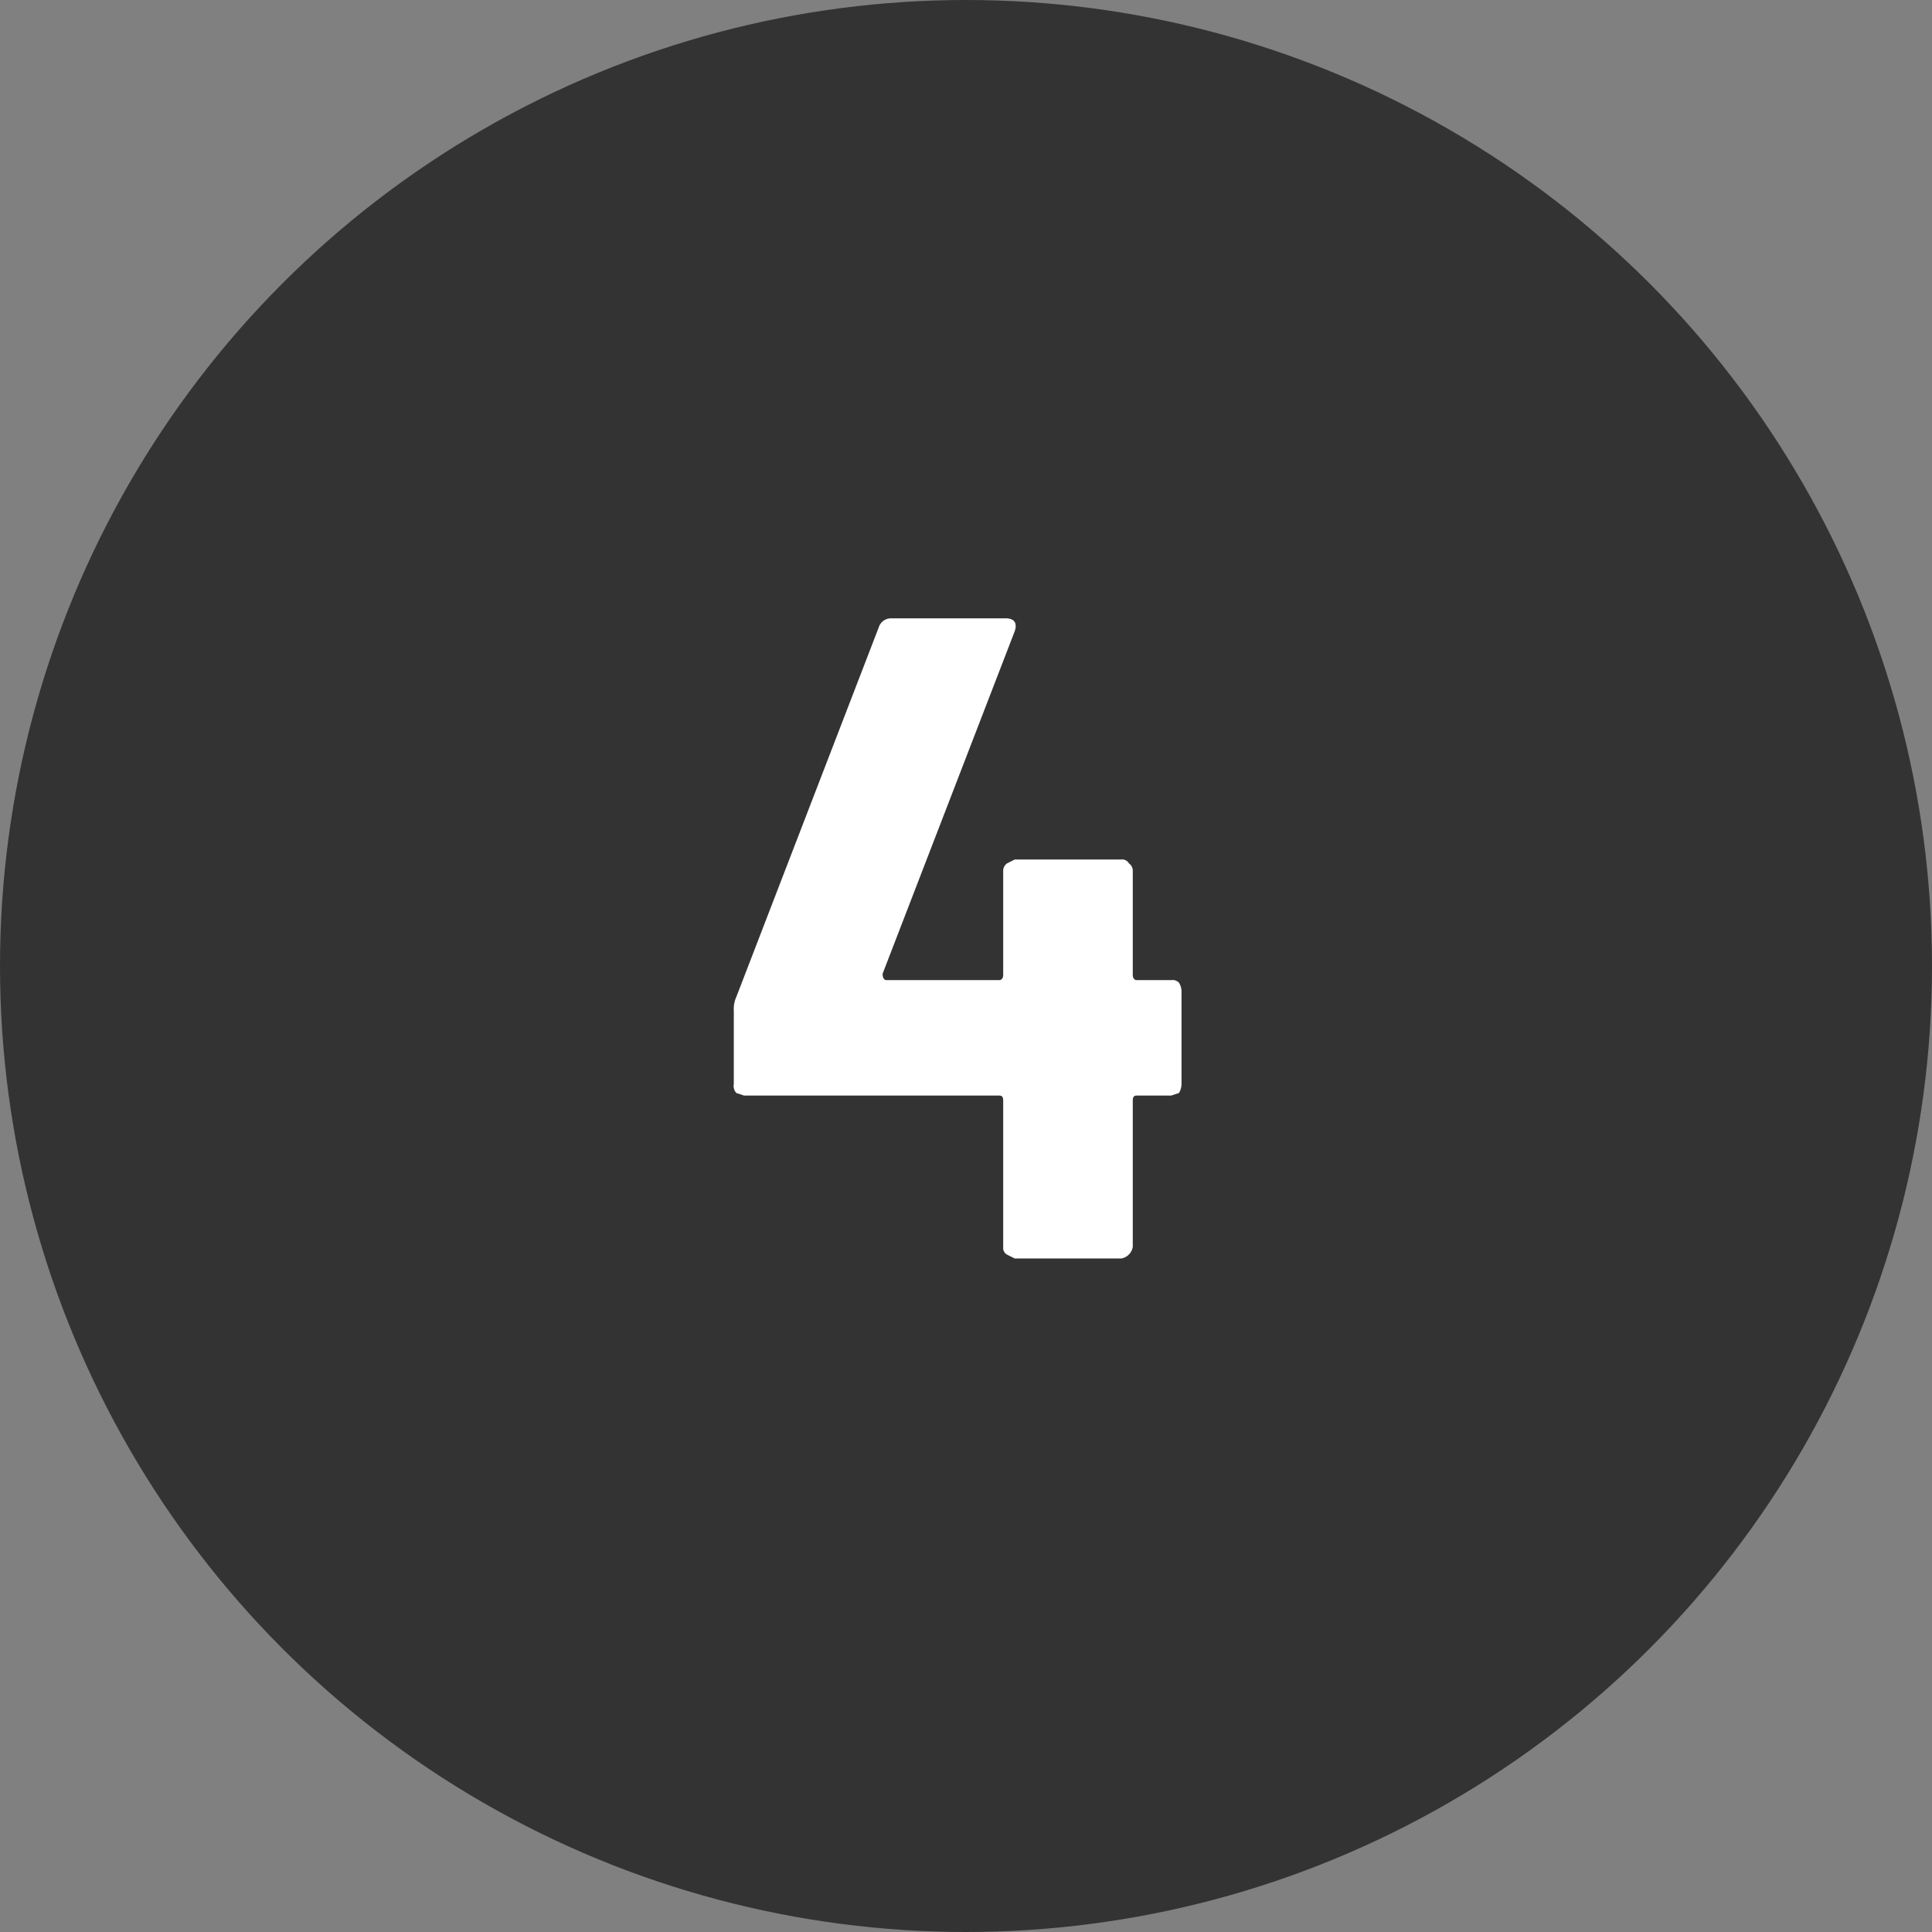
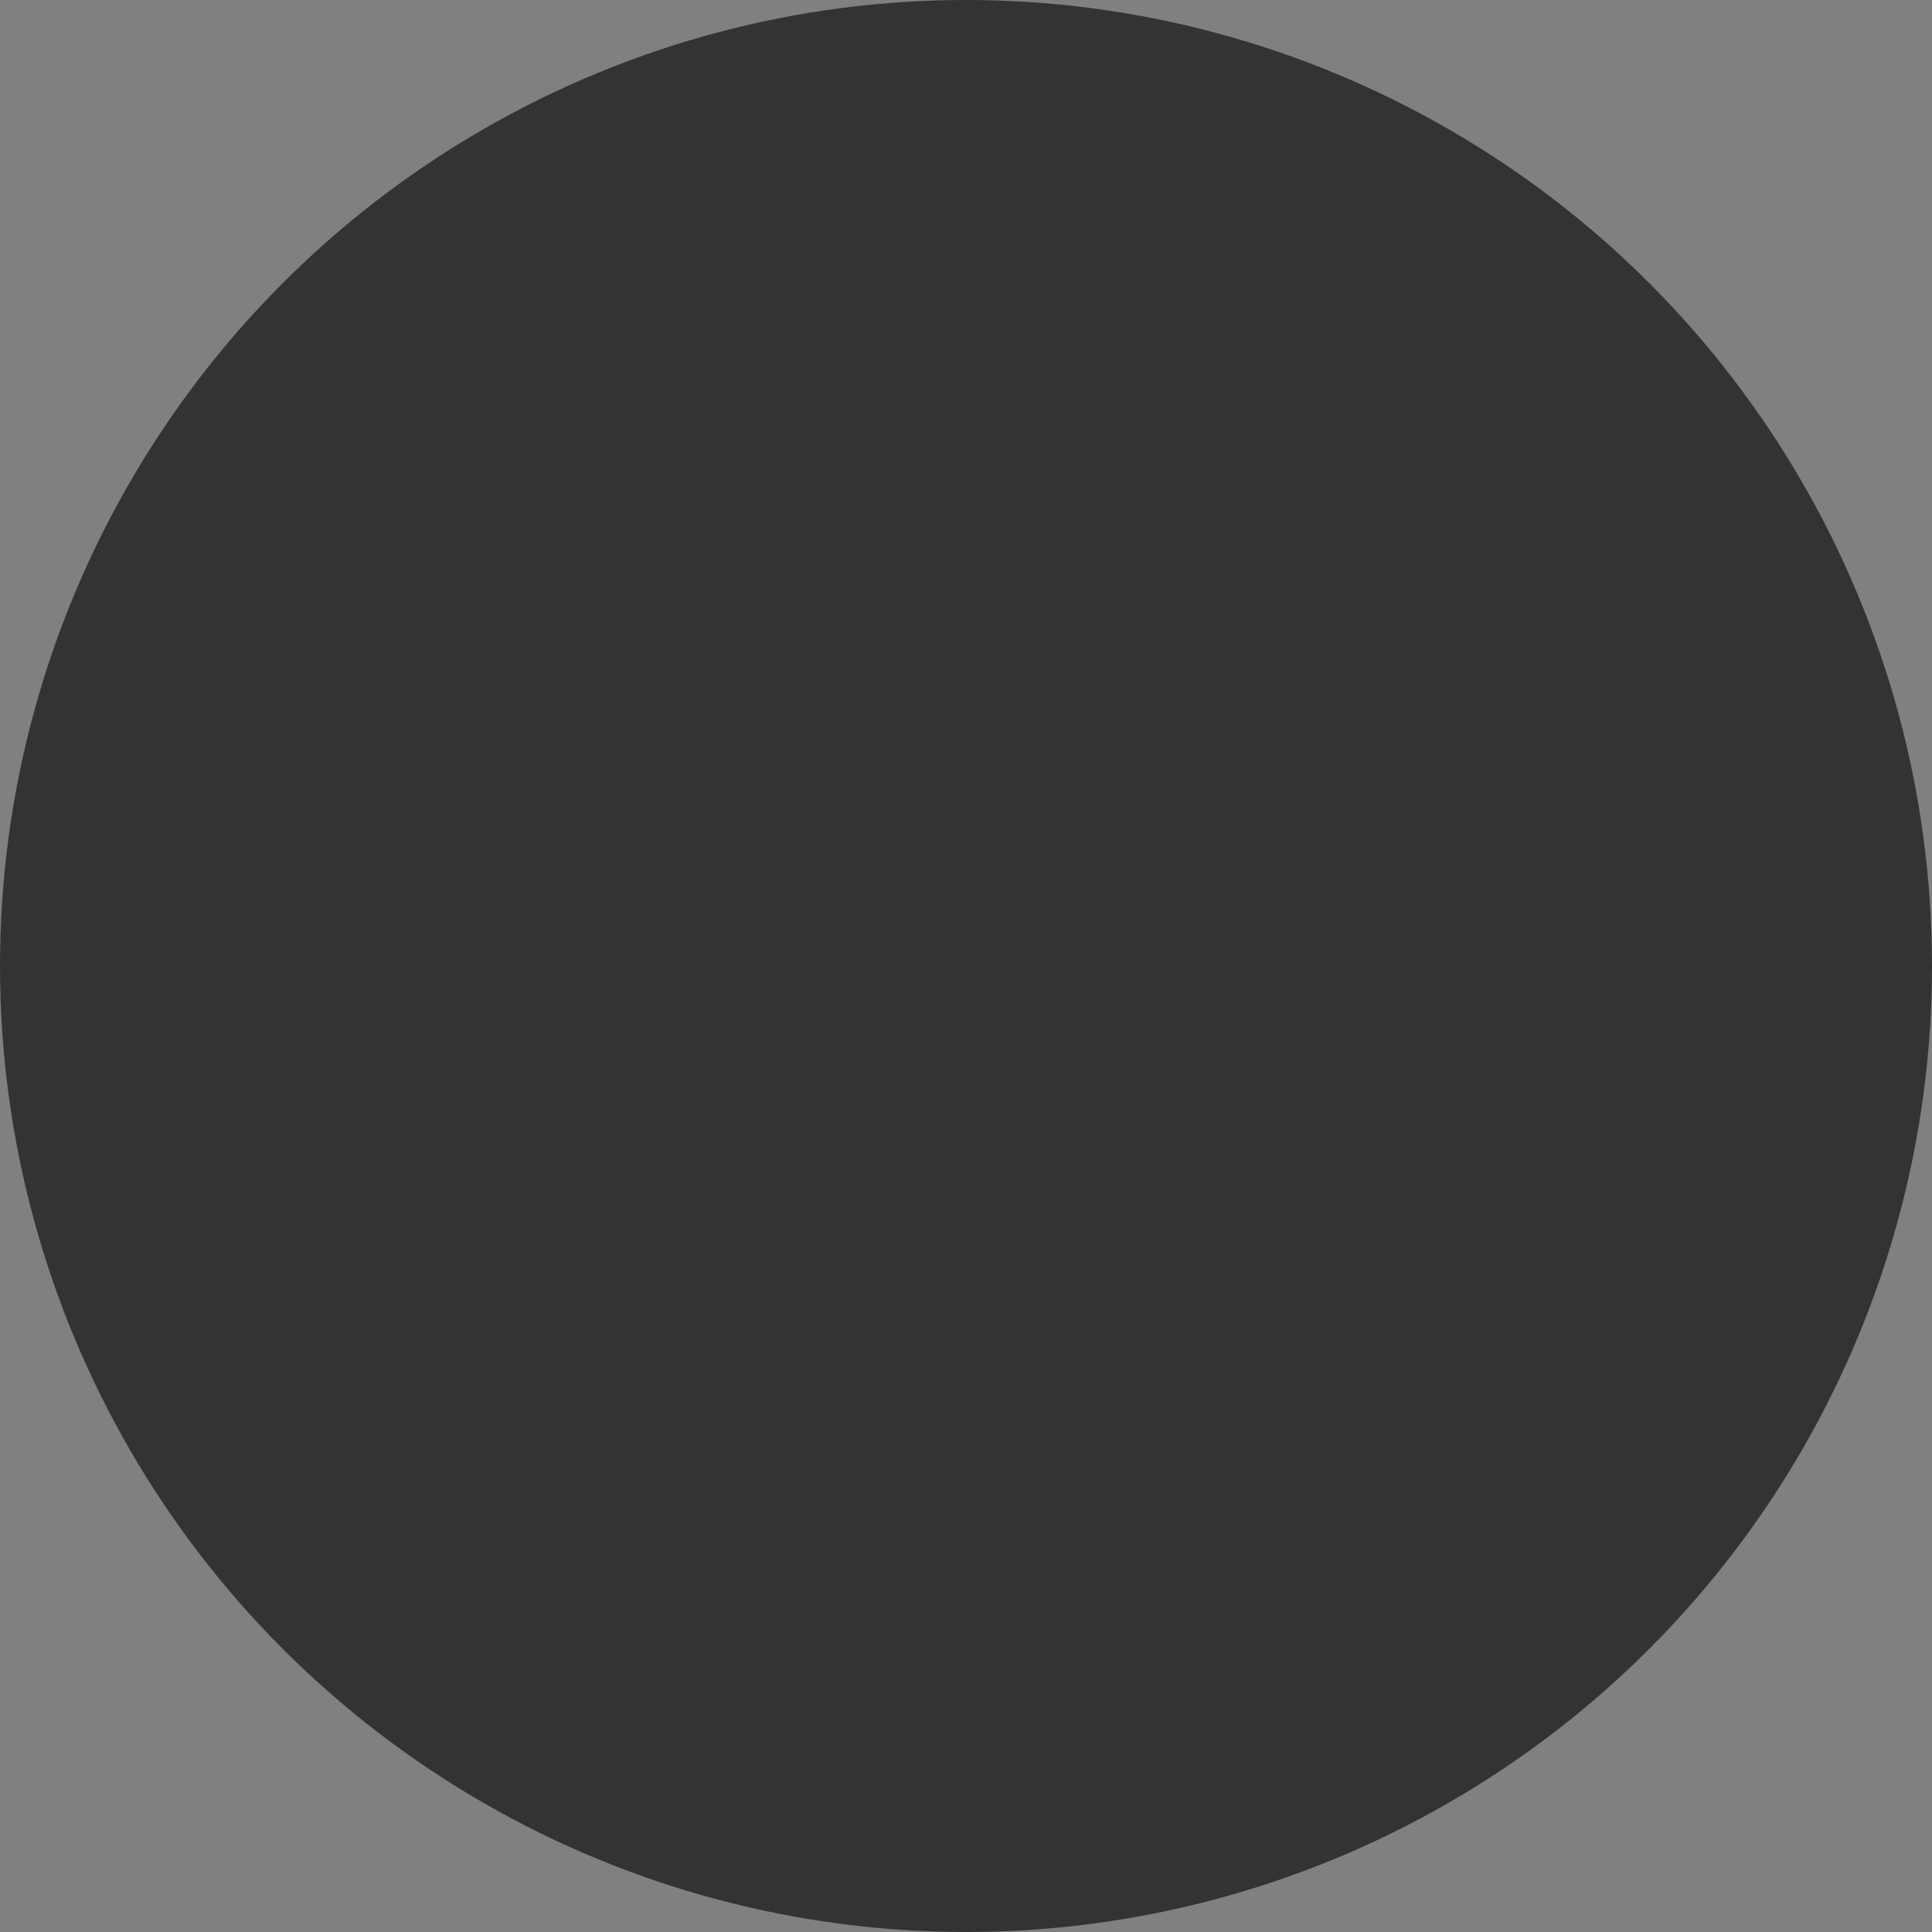
<svg xmlns="http://www.w3.org/2000/svg" viewBox="0 0 150.6 150.6">
  <rect x="0" y="0" width="150.6" height="150.6" fill="#808080" stroke="none" />
  <title>rank_4</title>
  <circle cx="75.3" cy="75.3" r="75.3" fill="#333" />
-   <path d="M91.9 76.6a1.4 1.4 0 0 1 .2.6v7.3a1.4 1.4 0 0 1-.2.7l-.6.2h-2.7c-.2 0-.3.1-.3.4v11.4a1.1 1.1 0 0 1-.9.9h-8.3l-.6-.3a.6.6 0 0 1-.3-.6V85.8c0-.3-.1-.4-.3-.4H58l-.6-.2a.8.8 0 0 1-.2-.7v-5.7a2.3 2.3 0 0 1 .2-1.1l11.1-28.8a1 1 0 0 1 1-.7h8.9c.7 0 .9.4.7 1L68.8 75.9c0 .3.1.5.3.5h8.8c.2 0 .3-.2.3-.4v-8.1a.7.7 0 0 1 .3-.6l.6-.3h8.3a.6.6 0 0 1 .6.3.7.7 0 0 1 .3.6V76c0 .2.1.4.3.4h2.7a.7.7 0 0 1 .6.2z" fill="#fff" style="isolation:isolate" />
</svg>